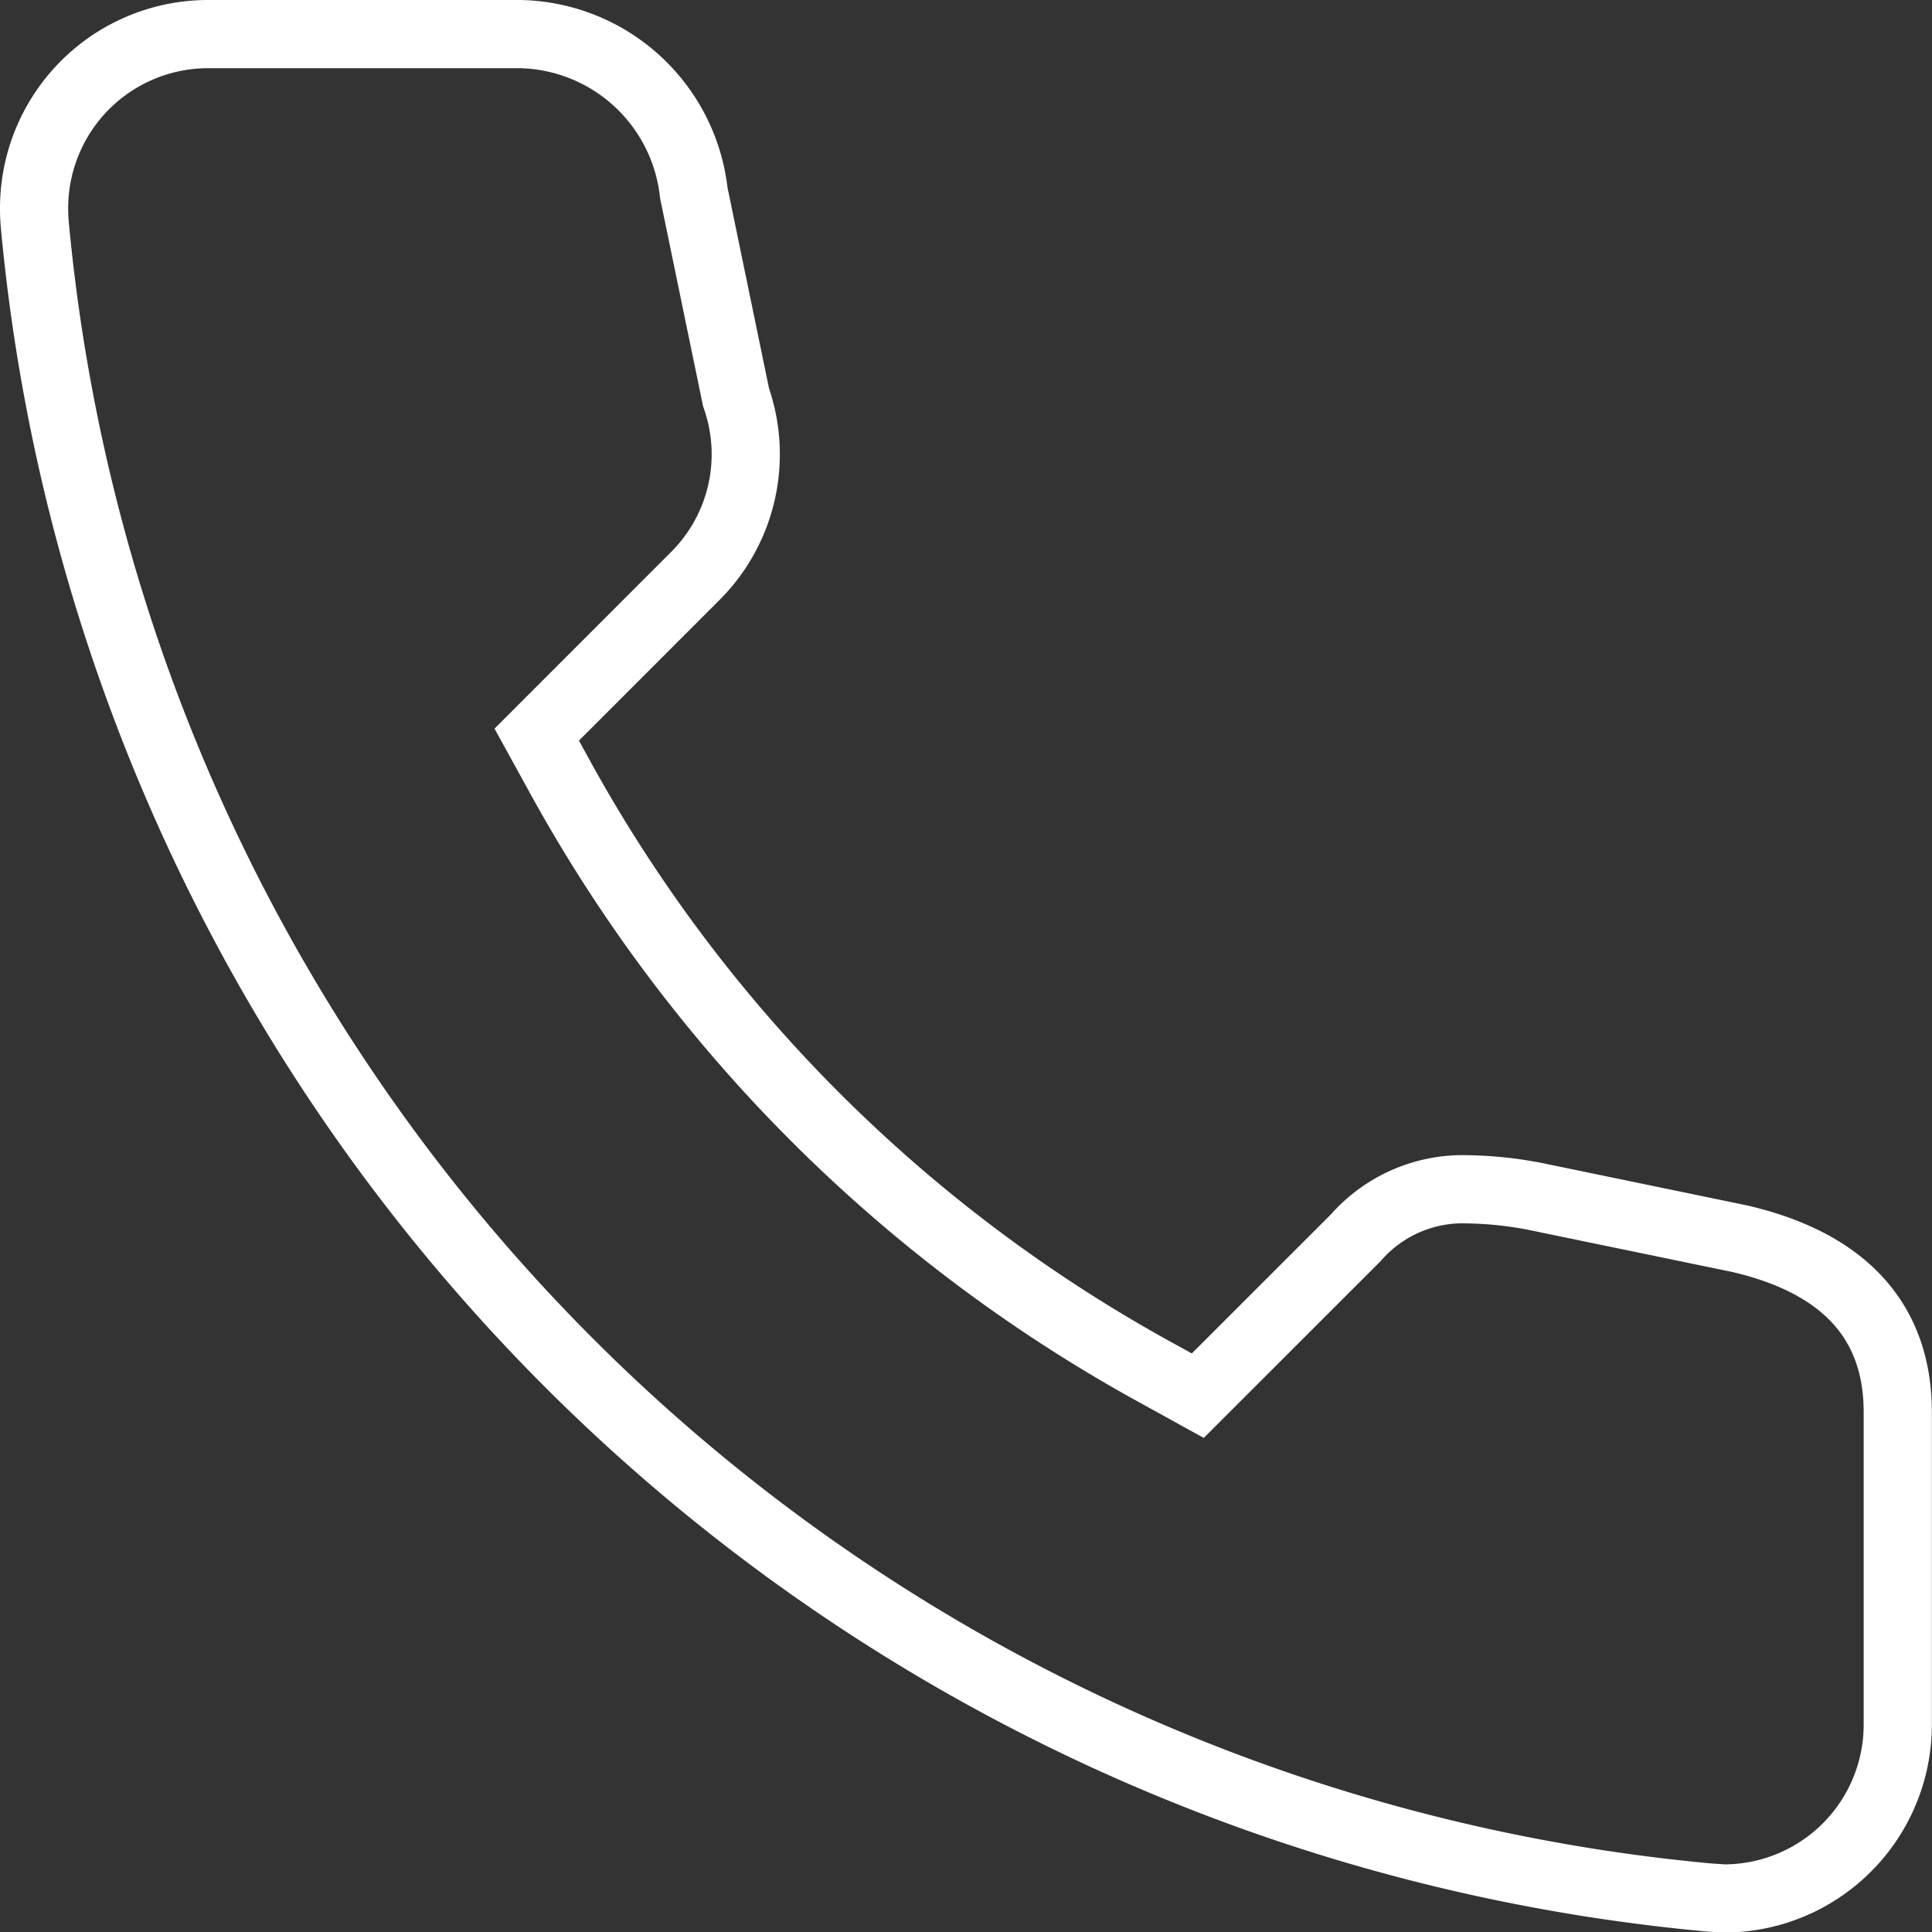
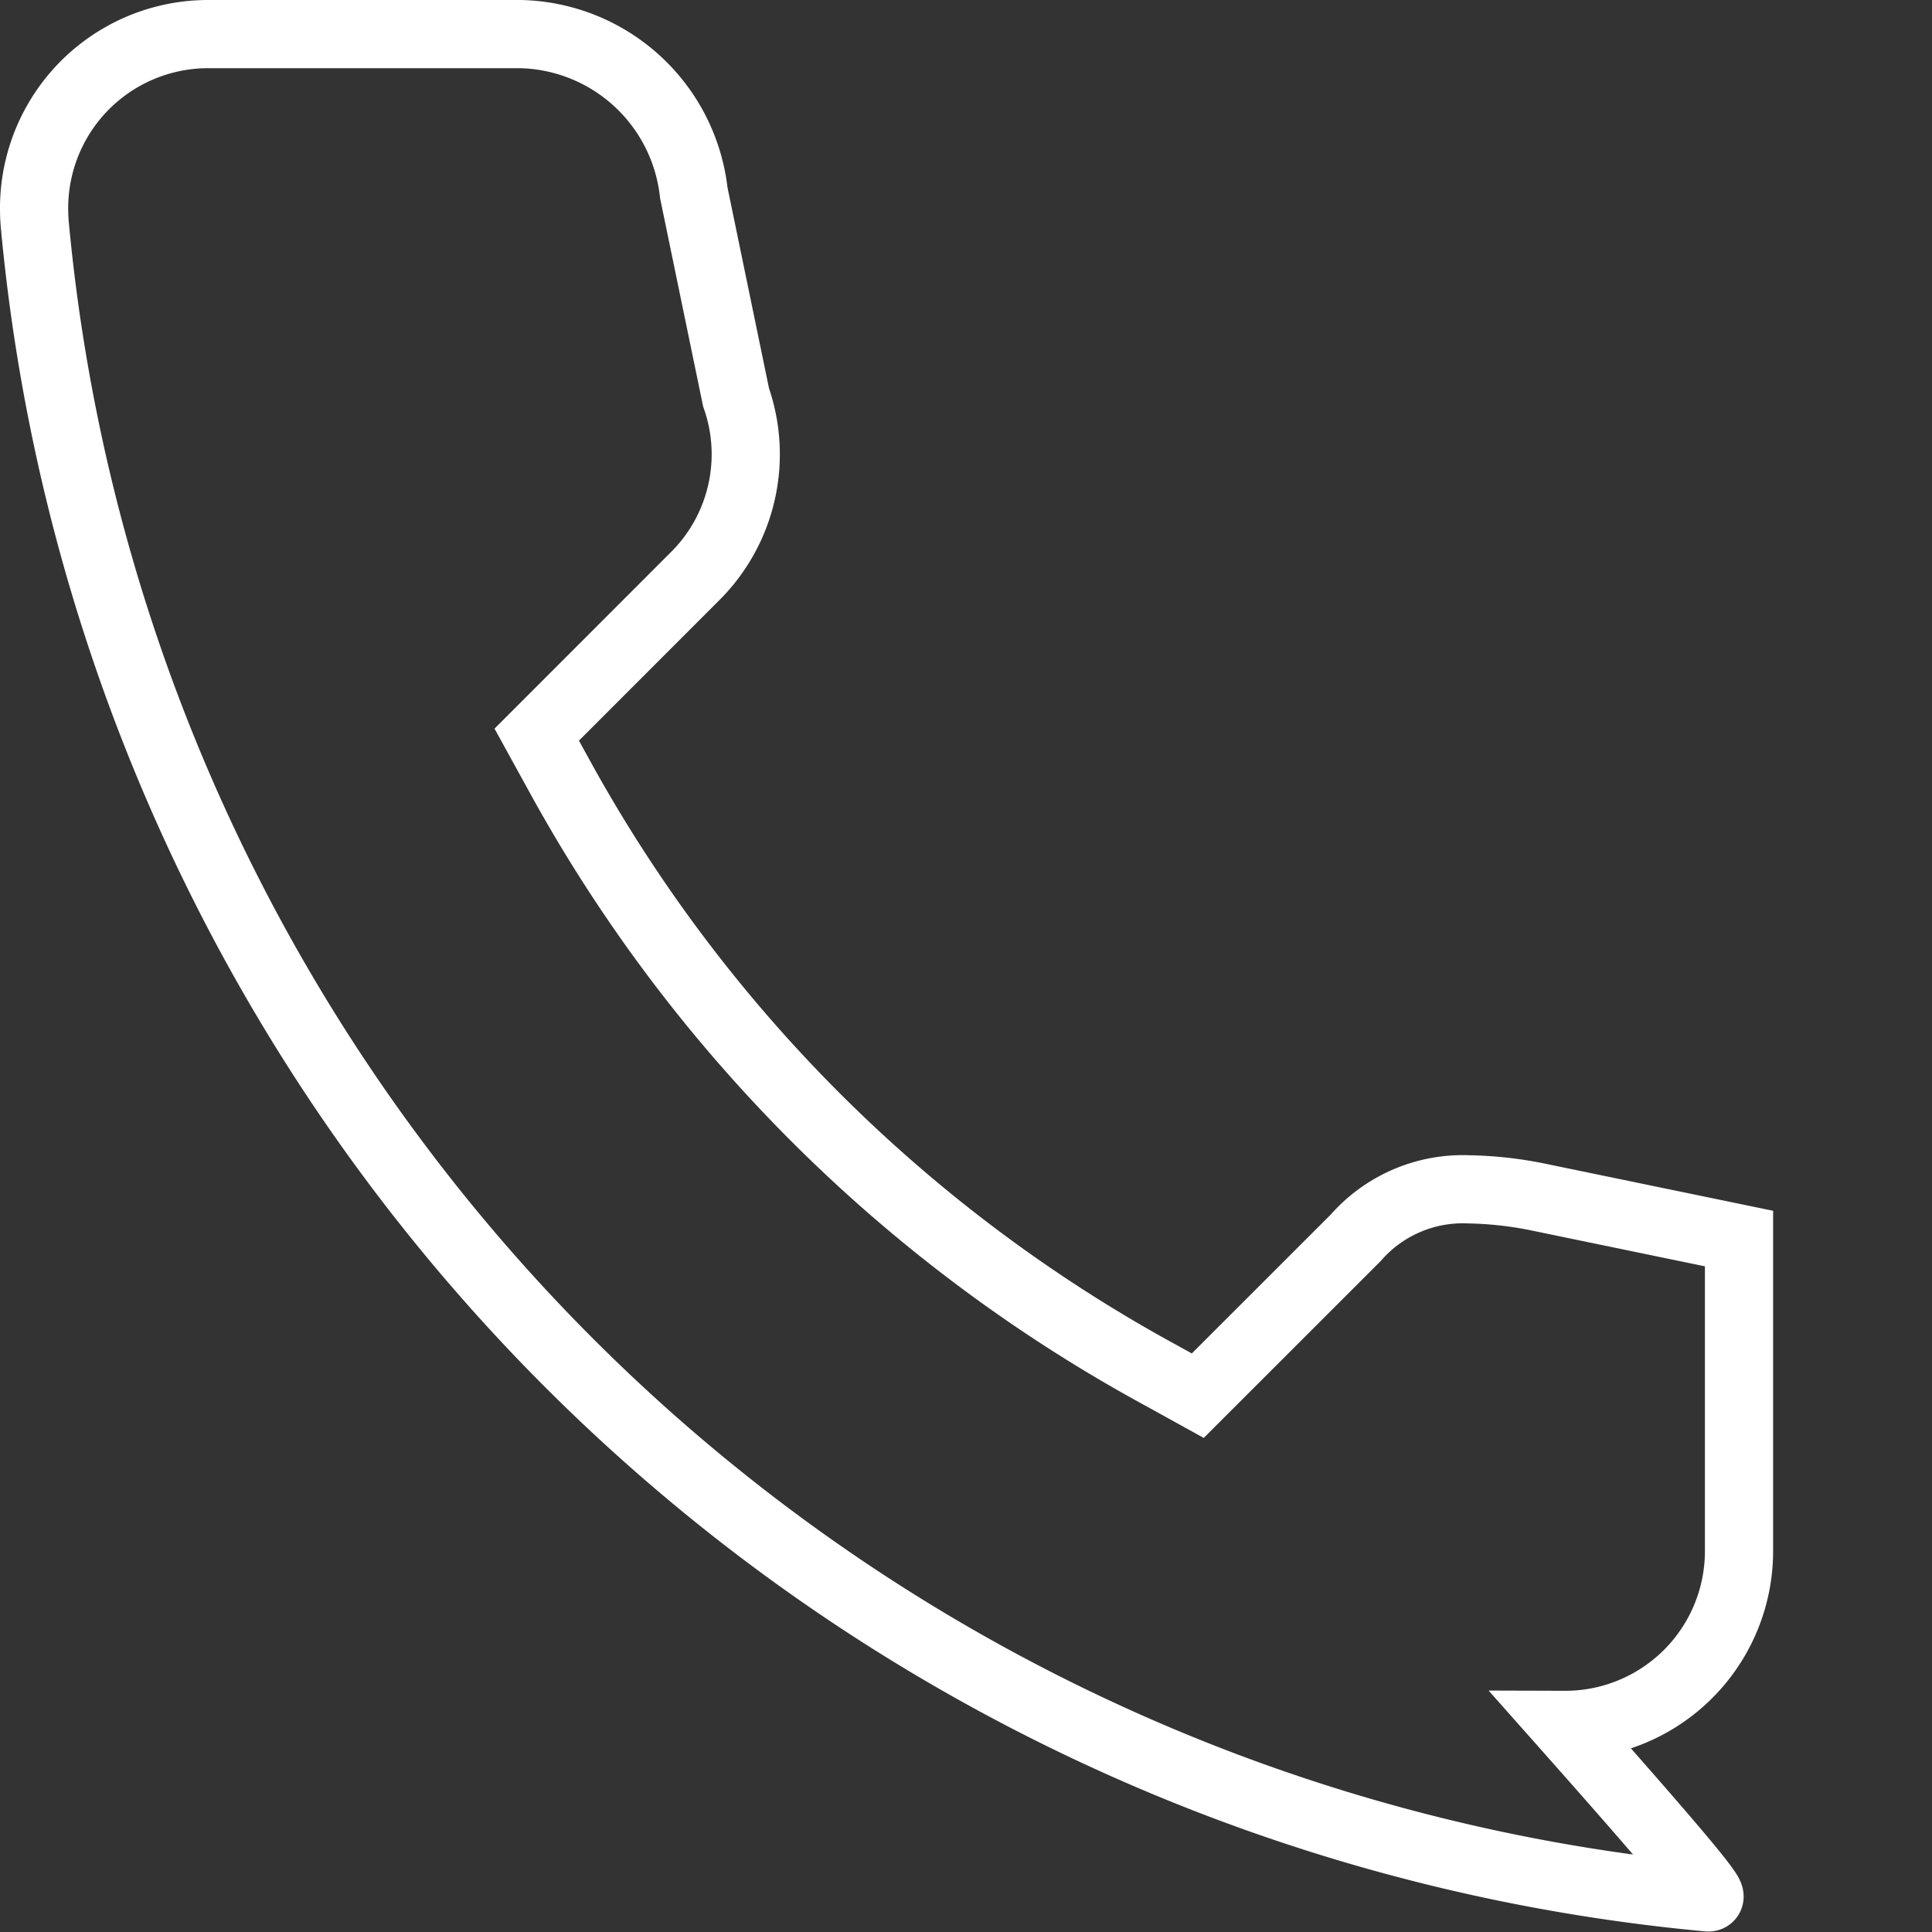
<svg xmlns="http://www.w3.org/2000/svg" width="28.332" height="28.334" viewBox="0 0 28.332 28.334">
  <rect x="0" y="0" width="28.332" height="28.334" fill="#333333" stroke="none" />
  <defs>
    <style>.a{fill:none;stroke:#fff;stroke-miterlimit:10;}</style>
  </defs>
-   <path class="a" d="M110.476,103.882A27.151,27.151,0,0,1,85.945,79.351c-.007-.082-.01-.158-.01-.234a2.552,2.552,0,0,1,2.548-2.559h4.583a2.615,2.615,0,0,1,2.543,2.327l.62,3a2.523,2.523,0,0,1-.607,2.629l-2.316,2.317.313.569a22.112,22.112,0,0,0,8.814,8.812l.567.313,2.316-2.315a2.085,2.085,0,0,1,1.651-.711,5.574,5.574,0,0,1,.995.107l2.975.615c1.54.354,2.328,1.212,2.328,2.545v4.583a2.549,2.549,0,0,1-2.557,2.549C110.633,103.892,110.554,103.889,110.476,103.882Z" transform="translate(-85.435 -76.058)" />
+   <path class="a" d="M110.476,103.882A27.151,27.151,0,0,1,85.945,79.351c-.007-.082-.01-.158-.01-.234a2.552,2.552,0,0,1,2.548-2.559h4.583a2.615,2.615,0,0,1,2.543,2.327l.62,3a2.523,2.523,0,0,1-.607,2.629l-2.316,2.317.313.569a22.112,22.112,0,0,0,8.814,8.812l.567.313,2.316-2.315a2.085,2.085,0,0,1,1.651-.711,5.574,5.574,0,0,1,.995.107l2.975.615v4.583a2.549,2.549,0,0,1-2.557,2.549C110.633,103.892,110.554,103.889,110.476,103.882Z" transform="translate(-85.435 -76.058)" />
</svg>